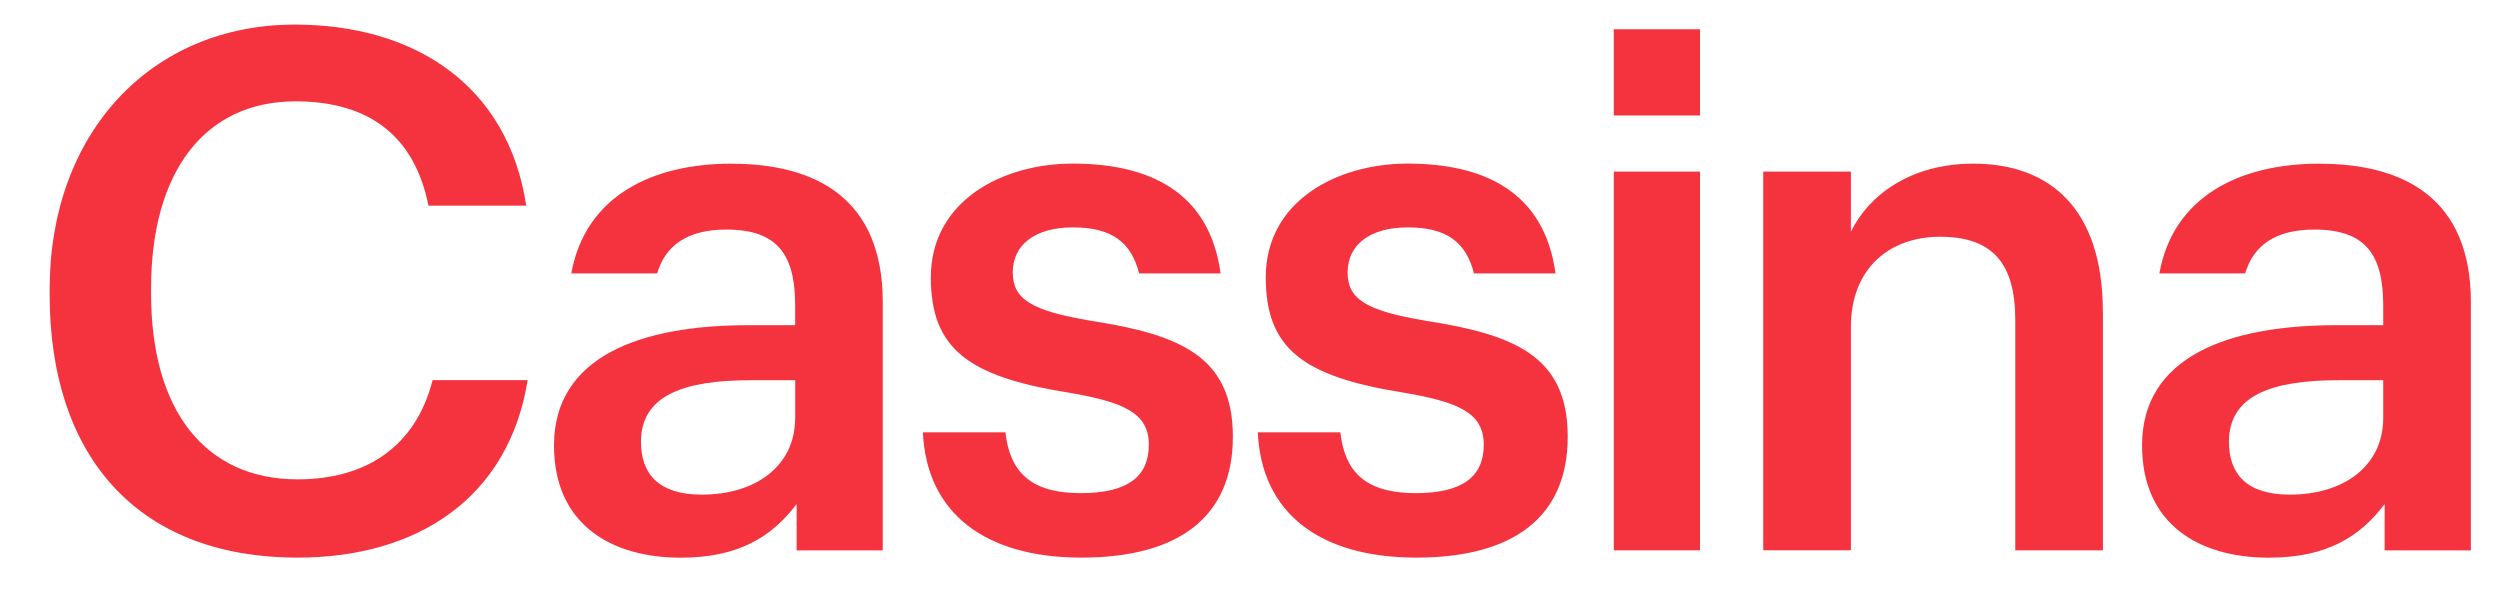
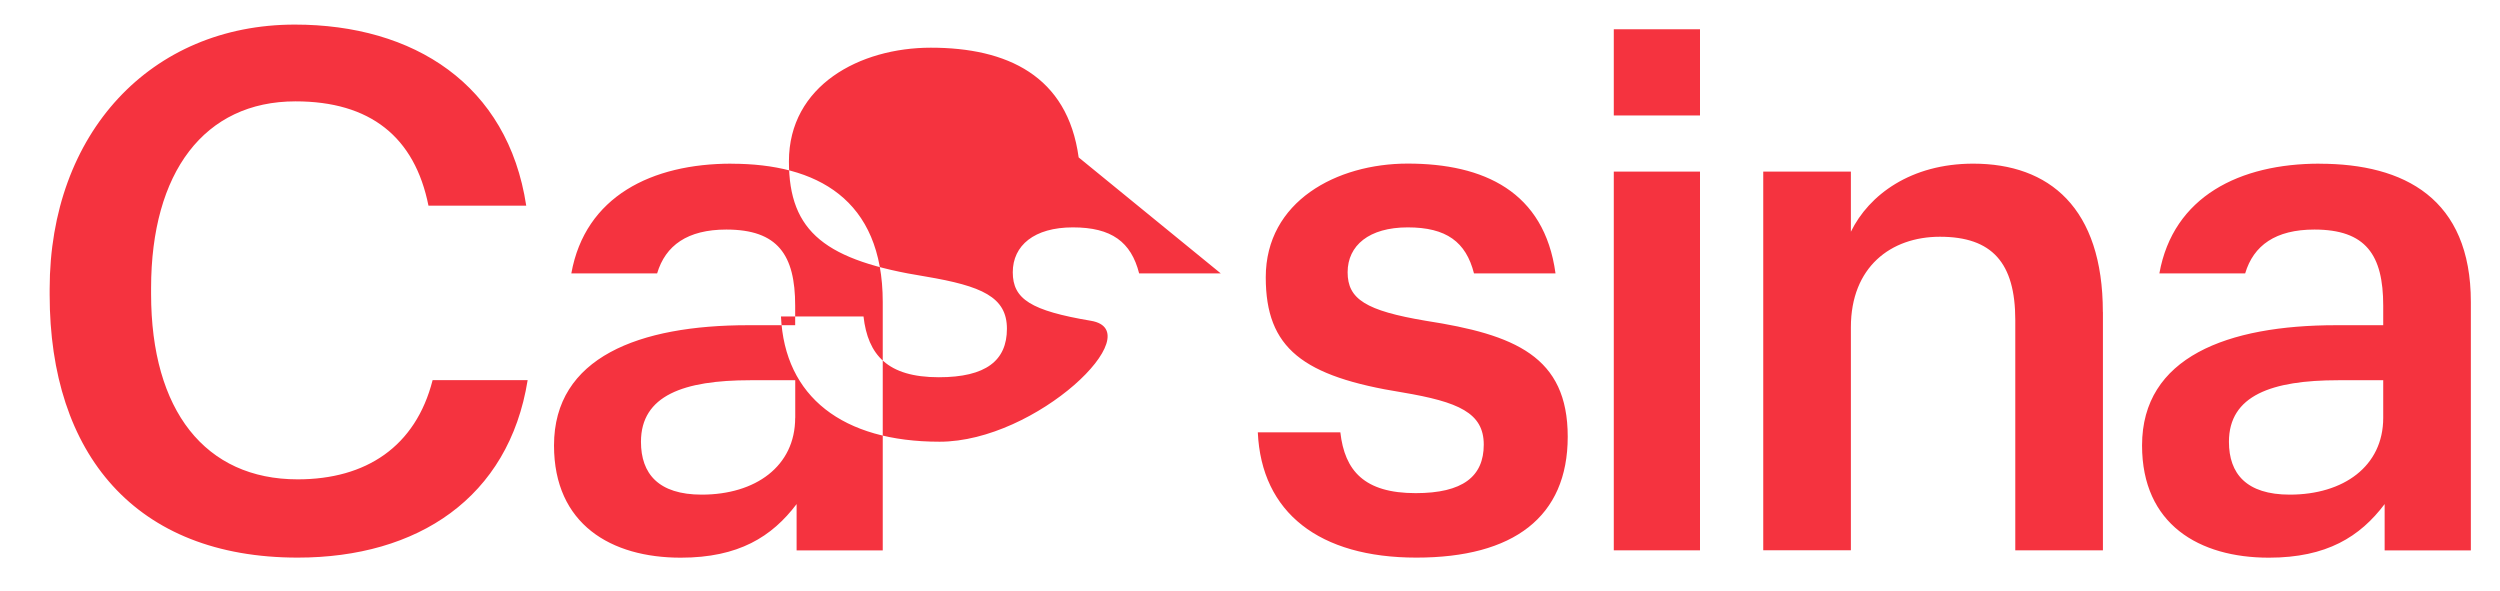
<svg xmlns="http://www.w3.org/2000/svg" id="Livello_1" data-name="Livello 1" version="1.1" viewBox="0 0 368 87">
  <defs>
    <style> .cls-1 { display: none; fill: #1d1d1b; } .cls-1, .cls-2 { stroke-width: 0px; } .cls-2 { fill: #f5333f; } </style>
  </defs>
-   <path class="cls-2" d="M250.24,17h-12.69V4.31h12.69v12.69ZM309.55,45.94v35.07h-12.9v-33.9c0-8.42-3.41-12.26-11.09-12.26-7.25,0-13.11,4.48-13.11,13.32v32.83h-12.9V25.26h12.9v8.85c2.66-5.44,8.85-10.02,18.01-10.02,11.19,0,19.08,6.5,19.08,21.85M237.55,25.26h12.69v55.75h-12.69V25.26ZM63.69,55.96h13.98c-2.78,17.34-16.22,26.12-33.85,26.12-23.88,0-36.51-15.24-36.51-38.69v-.85C7.32,19.61,22.19,3.62,43.4,3.62c17.48,0,31.35,8.8,34.06,26.65h-14.39c-2.03-10.13-8.59-15.35-19.57-15.35-13.43,0-21.26,10.45-21.26,27.5v.85c0,17.16,7.96,27.29,21.58,27.29,10.05,0,17.36-4.8,19.86-14.6M228.98,40.24h-12.01c-1.18-4.63-4.06-6.77-9.75-6.77s-8.85,2.66-8.85,6.61,2.67,5.65,11.51,7.14c13.11,2.03,20.89,5.23,20.89,17.06s-7.99,17.8-22.28,17.8-22.81-6.61-23.34-18.44h12.15c.64,5.65,3.52,8.95,11.09,8.95,6.93,0,10.02-2.45,10.02-7.14s-3.73-6.29-11.94-7.68c-14.71-2.35-20.15-6.5-20.15-16.95,0-11.19,10.45-16.74,20.89-16.74,11.19,0,20.12,4.11,21.76,16.15M179.69,40.24h-12.01c-1.18-4.63-4.06-6.77-9.75-6.77s-8.85,2.66-8.85,6.61,2.67,5.65,11.51,7.14c13.11,2.03,20.89,5.23,20.89,17.06s-8,17.8-22.28,17.8-22.81-6.61-23.35-18.44h12.15c.64,5.65,3.52,8.95,11.09,8.95,6.93,0,10.02-2.45,10.02-7.14s-3.73-6.29-11.94-7.68c-14.71-2.35-20.15-6.5-20.15-16.95,0-11.19,10.45-16.74,20.89-16.74,11.19,0,20.12,4.11,21.76,16.15M117.05,61.51c0,7.14-5.86,11.3-13.75,11.3-6.39,0-8.95-3.09-8.95-7.78,0-6.82,6.29-9.06,16.1-9.06h6.61v5.54ZM107.67,24.09c-11.71,0-21.53,4.8-23.57,16.15h12.63c1.23-4.12,4.47-6.45,10.19-6.45,7.57,0,10.13,3.73,10.13,11.2v2.88h-6.93c-15.99,0-28.57,4.69-28.57,17.7,0,11.62,8.42,16.52,18.65,16.52,8.53,0,13.43-3.09,17.06-7.89v6.82h12.68v-36.56c0-15.24-9.81-20.36-22.28-20.36M350.81,61.51c0,7.14-5.86,11.3-13.75,11.3-6.4,0-8.96-3.09-8.96-7.78,0-6.82,6.29-9.06,16.1-9.06h6.61v5.54ZM341.43,24.09c-11.71,0-21.53,4.8-23.57,16.15h12.63c1.23-4.12,4.47-6.45,10.19-6.45,7.57,0,10.13,3.73,10.13,11.2v2.88h-6.93c-15.99,0-28.57,4.69-28.57,17.7,0,11.62,8.42,16.52,18.66,16.52,8.53,0,13.43-3.09,17.05-7.89v6.82h12.69v-36.56c0-15.24-9.81-20.36-22.28-20.36" />
-   <path class="cls-1" d="M250.6,17h-12.69V4.31h12.69v12.69ZM309.91,45.94v35.07h-12.9v-33.9c0-8.42-3.41-12.26-11.09-12.26-7.25,0-13.11,4.48-13.11,13.32v32.83h-12.9V25.26h12.9v8.85c2.66-5.44,8.85-10.02,18.01-10.02,11.19,0,19.08,6.5,19.08,21.85M237.91,25.26h12.69v55.75h-12.69V25.26ZM64.05,55.96h13.98c-2.78,17.34-16.22,26.12-33.85,26.12-23.88,0-36.51-15.24-36.51-38.69v-.85C7.68,19.61,22.55,3.62,43.76,3.62c17.48,0,31.35,8.8,34.06,26.65h-14.39c-2.03-10.13-8.59-15.35-19.57-15.35-13.43,0-21.26,10.45-21.26,27.5v.85c0,17.16,7.96,27.29,21.58,27.29,10.05,0,17.36-4.8,19.86-14.6M229.34,40.24h-12.01c-1.18-4.63-4.06-6.77-9.75-6.77s-8.85,2.66-8.85,6.61,2.67,5.65,11.51,7.14c13.11,2.03,20.89,5.23,20.89,17.06s-7.99,17.8-22.28,17.8-22.81-6.61-23.34-18.44h12.15c.64,5.65,3.52,8.95,11.09,8.95,6.93,0,10.02-2.45,10.02-7.14s-3.73-6.29-11.94-7.67c-14.71-2.35-20.15-6.5-20.15-16.95,0-11.19,10.45-16.74,20.89-16.74,11.19,0,20.12,4.11,21.76,16.15M180.05,40.24h-12.01c-1.18-4.63-4.06-6.77-9.75-6.77s-8.85,2.66-8.85,6.61,2.67,5.65,11.51,7.14c13.11,2.03,20.89,5.23,20.89,17.06s-8,17.8-22.28,17.8-22.81-6.61-23.35-18.44h12.15c.64,5.65,3.52,8.95,11.09,8.95,6.93,0,10.02-2.45,10.02-7.14s-3.73-6.29-11.94-7.67c-14.71-2.35-20.15-6.5-20.15-16.95,0-11.19,10.45-16.74,20.89-16.74,11.19,0,20.12,4.11,21.76,16.15M117.41,61.51c0,7.14-5.86,11.3-13.75,11.3-6.39,0-8.95-3.09-8.95-7.78,0-6.82,6.29-9.06,16.1-9.06h6.61v5.54ZM108.03,24.09c-11.71,0-21.53,4.8-23.57,16.15h12.63c1.23-4.12,4.47-6.45,10.19-6.45,7.57,0,10.13,3.73,10.13,11.2v2.88h-6.93c-15.99,0-28.57,4.69-28.57,17.69,0,11.62,8.42,16.52,18.65,16.52,8.53,0,13.43-3.09,17.06-7.89v6.82h12.68v-36.56c0-15.24-9.81-20.36-22.28-20.36M351.17,61.51c0,7.14-5.86,11.3-13.75,11.3-6.4,0-8.96-3.09-8.96-7.78,0-6.82,6.29-9.06,16.1-9.06h6.61v5.54ZM341.79,24.09c-11.71,0-21.53,4.8-23.57,16.15h12.63c1.23-4.12,4.47-6.45,10.19-6.45,7.57,0,10.13,3.73,10.13,11.2v2.88h-6.93c-15.99,0-28.57,4.69-28.57,17.69,0,11.62,8.42,16.52,18.66,16.52,8.53,0,13.43-3.09,17.05-7.89v6.82h12.69v-36.56c0-15.24-9.81-20.36-22.28-20.36" />
+   <path class="cls-2" d="M250.24,17h-12.69V4.31h12.69v12.69ZM309.55,45.94v35.07h-12.9v-33.9c0-8.42-3.41-12.26-11.09-12.26-7.25,0-13.11,4.48-13.11,13.32v32.83h-12.9V25.26h12.9v8.85c2.66-5.44,8.85-10.02,18.01-10.02,11.19,0,19.08,6.5,19.08,21.85M237.55,25.26h12.69v55.75h-12.69V25.26ZM63.69,55.96h13.98c-2.78,17.34-16.22,26.12-33.85,26.12-23.88,0-36.51-15.24-36.51-38.69v-.85C7.32,19.61,22.19,3.62,43.4,3.62c17.48,0,31.35,8.8,34.06,26.65h-14.39c-2.03-10.13-8.59-15.35-19.57-15.35-13.43,0-21.26,10.45-21.26,27.5v.85c0,17.16,7.96,27.29,21.58,27.29,10.05,0,17.36-4.8,19.86-14.6M228.98,40.24h-12.01c-1.18-4.63-4.06-6.77-9.75-6.77s-8.85,2.66-8.85,6.61,2.67,5.65,11.51,7.14c13.11,2.03,20.89,5.23,20.89,17.06s-7.99,17.8-22.28,17.8-22.81-6.61-23.34-18.44h12.15c.64,5.65,3.52,8.95,11.09,8.95,6.93,0,10.02-2.45,10.02-7.14s-3.73-6.29-11.94-7.68c-14.71-2.35-20.15-6.5-20.15-16.95,0-11.19,10.45-16.74,20.89-16.74,11.19,0,20.12,4.11,21.76,16.15M179.69,40.24h-12.01c-1.18-4.63-4.06-6.77-9.75-6.77s-8.85,2.66-8.85,6.61,2.67,5.65,11.51,7.14s-8,17.8-22.28,17.8-22.81-6.61-23.35-18.44h12.15c.64,5.65,3.52,8.95,11.09,8.95,6.93,0,10.02-2.45,10.02-7.14s-3.73-6.29-11.94-7.68c-14.71-2.35-20.15-6.5-20.15-16.95,0-11.19,10.45-16.74,20.89-16.74,11.19,0,20.12,4.11,21.76,16.15M117.05,61.51c0,7.14-5.86,11.3-13.75,11.3-6.39,0-8.95-3.09-8.95-7.78,0-6.82,6.29-9.06,16.1-9.06h6.61v5.54ZM107.67,24.09c-11.71,0-21.53,4.8-23.57,16.15h12.63c1.23-4.12,4.47-6.45,10.19-6.45,7.57,0,10.13,3.73,10.13,11.2v2.88h-6.93c-15.99,0-28.57,4.69-28.57,17.7,0,11.62,8.42,16.52,18.65,16.52,8.53,0,13.43-3.09,17.06-7.89v6.82h12.68v-36.56c0-15.24-9.81-20.36-22.28-20.36M350.81,61.51c0,7.14-5.86,11.3-13.75,11.3-6.4,0-8.96-3.09-8.96-7.78,0-6.82,6.29-9.06,16.1-9.06h6.61v5.54ZM341.43,24.09c-11.71,0-21.53,4.8-23.57,16.15h12.63c1.23-4.12,4.47-6.45,10.19-6.45,7.57,0,10.13,3.73,10.13,11.2v2.88h-6.93c-15.99,0-28.57,4.69-28.57,17.7,0,11.62,8.42,16.52,18.66,16.52,8.53,0,13.43-3.09,17.05-7.89v6.82h12.69v-36.56c0-15.24-9.81-20.36-22.28-20.36" />
</svg>